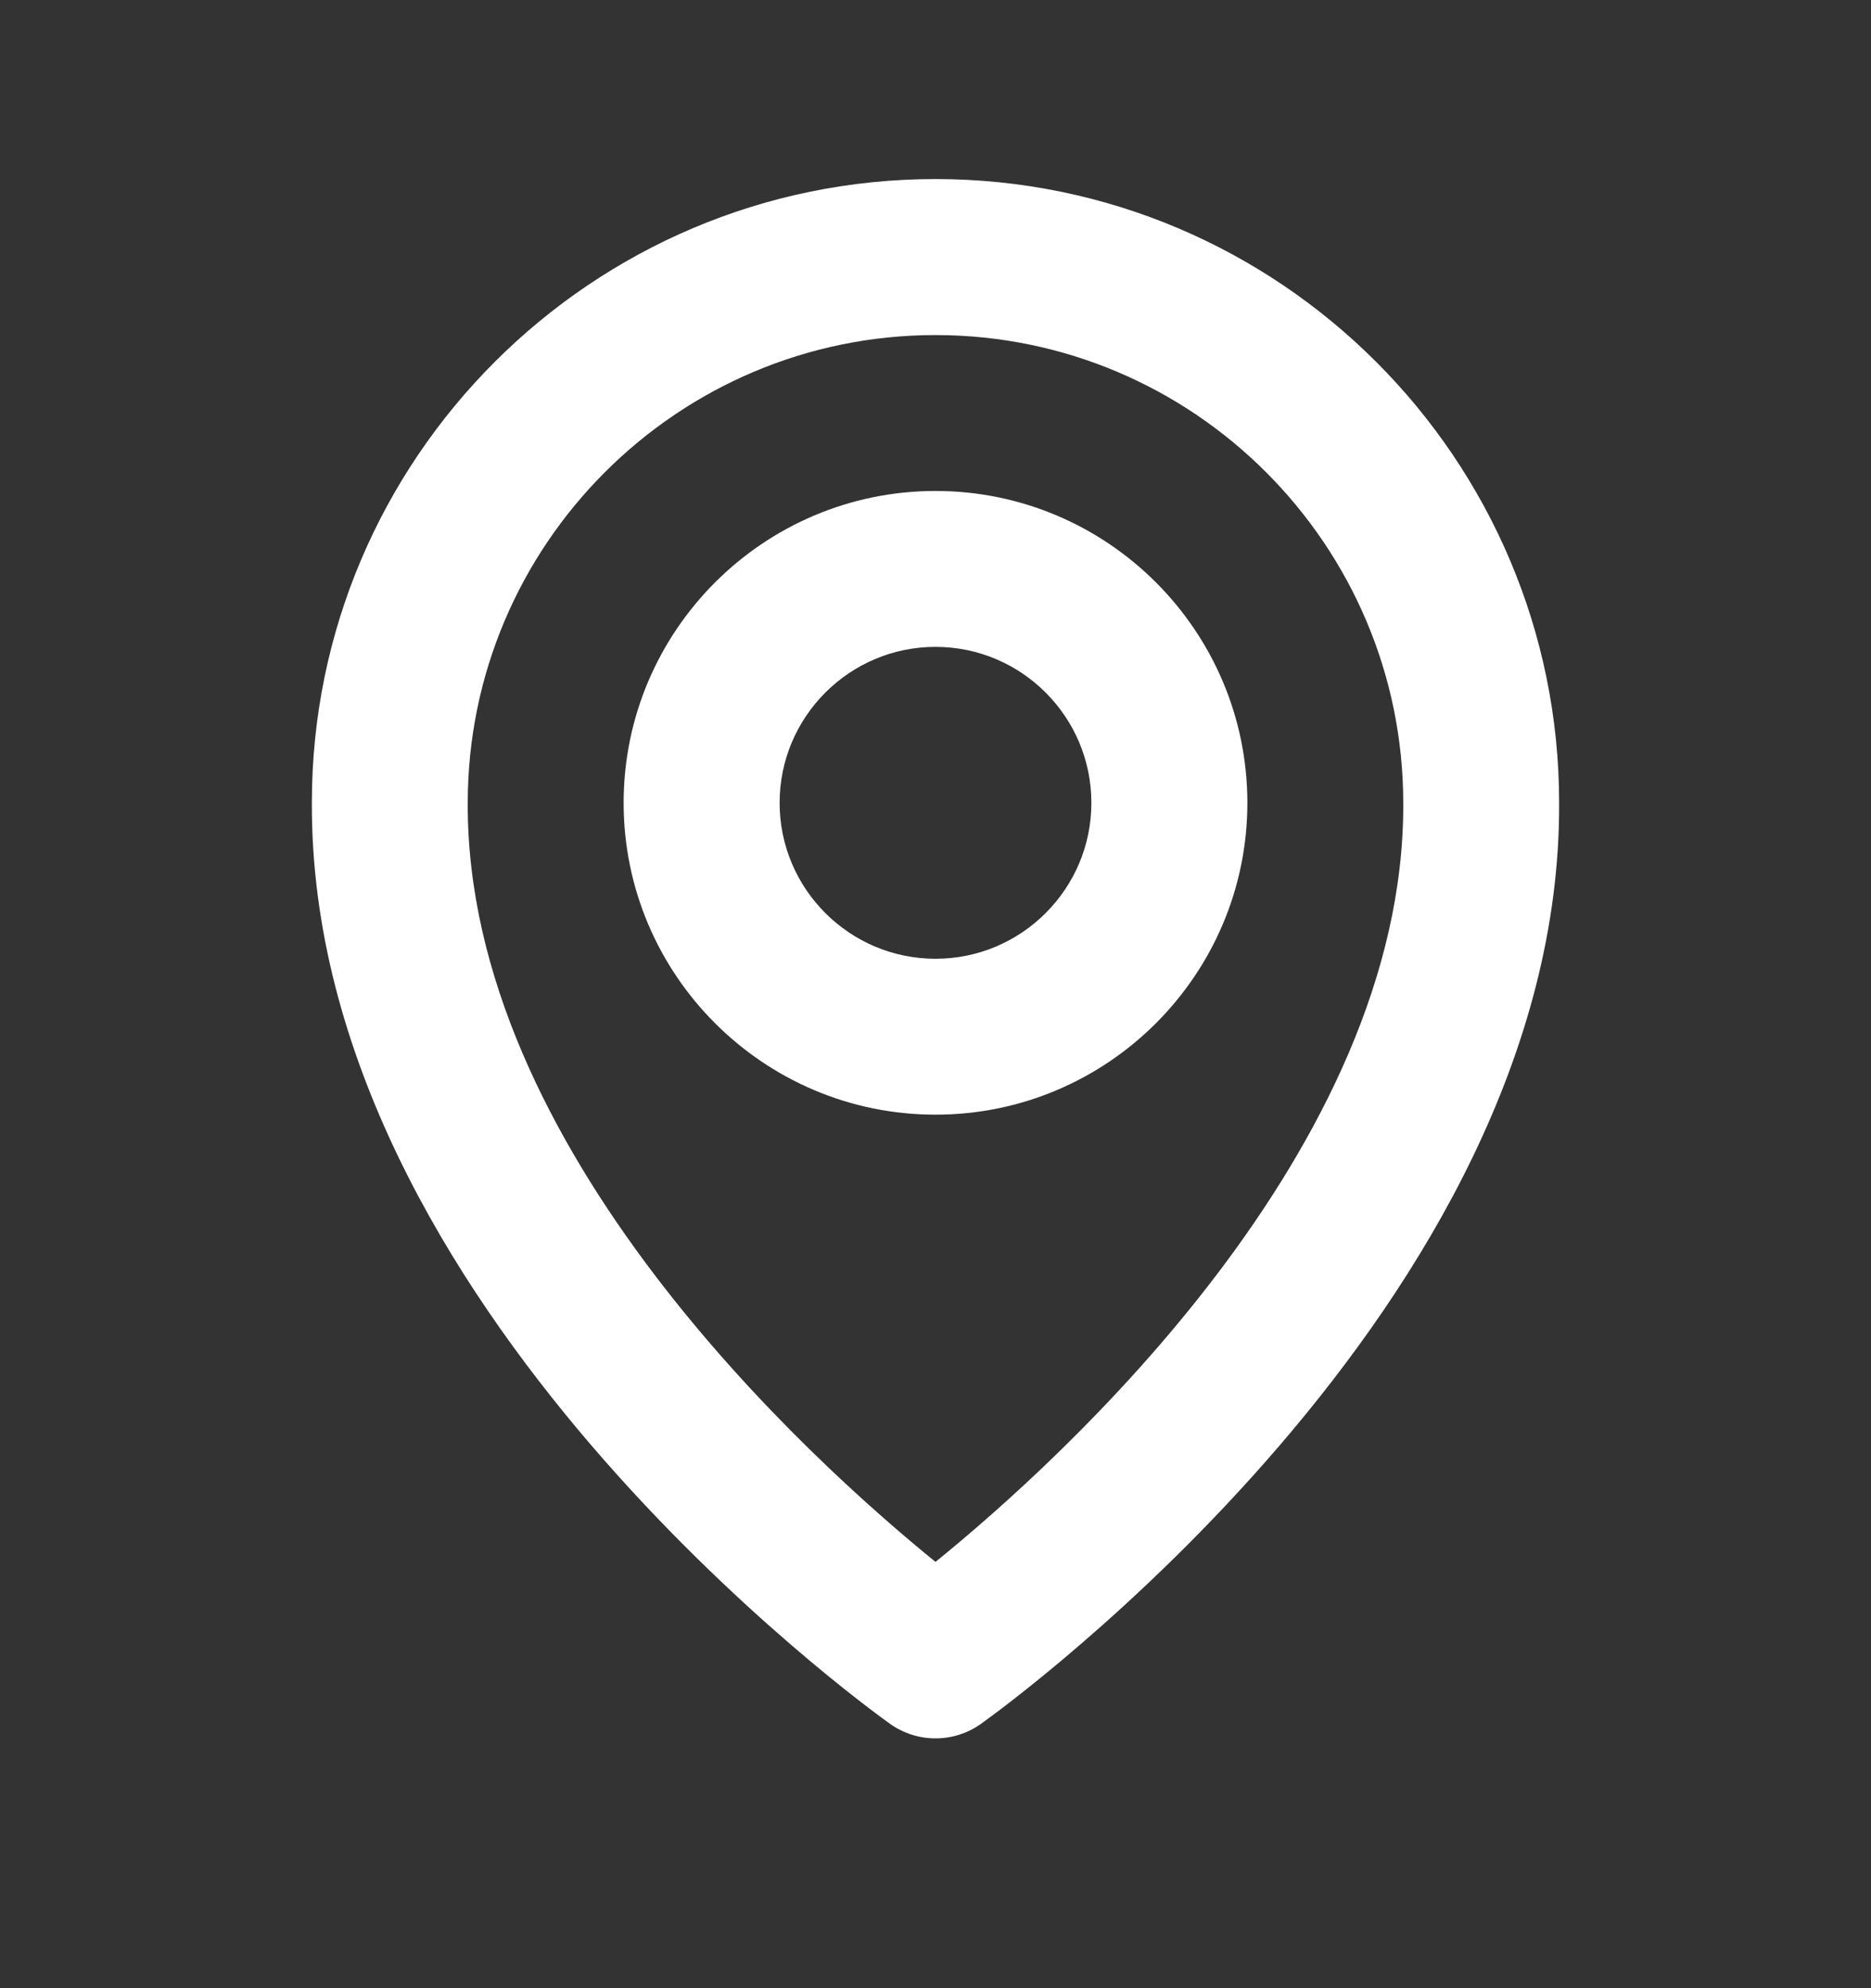
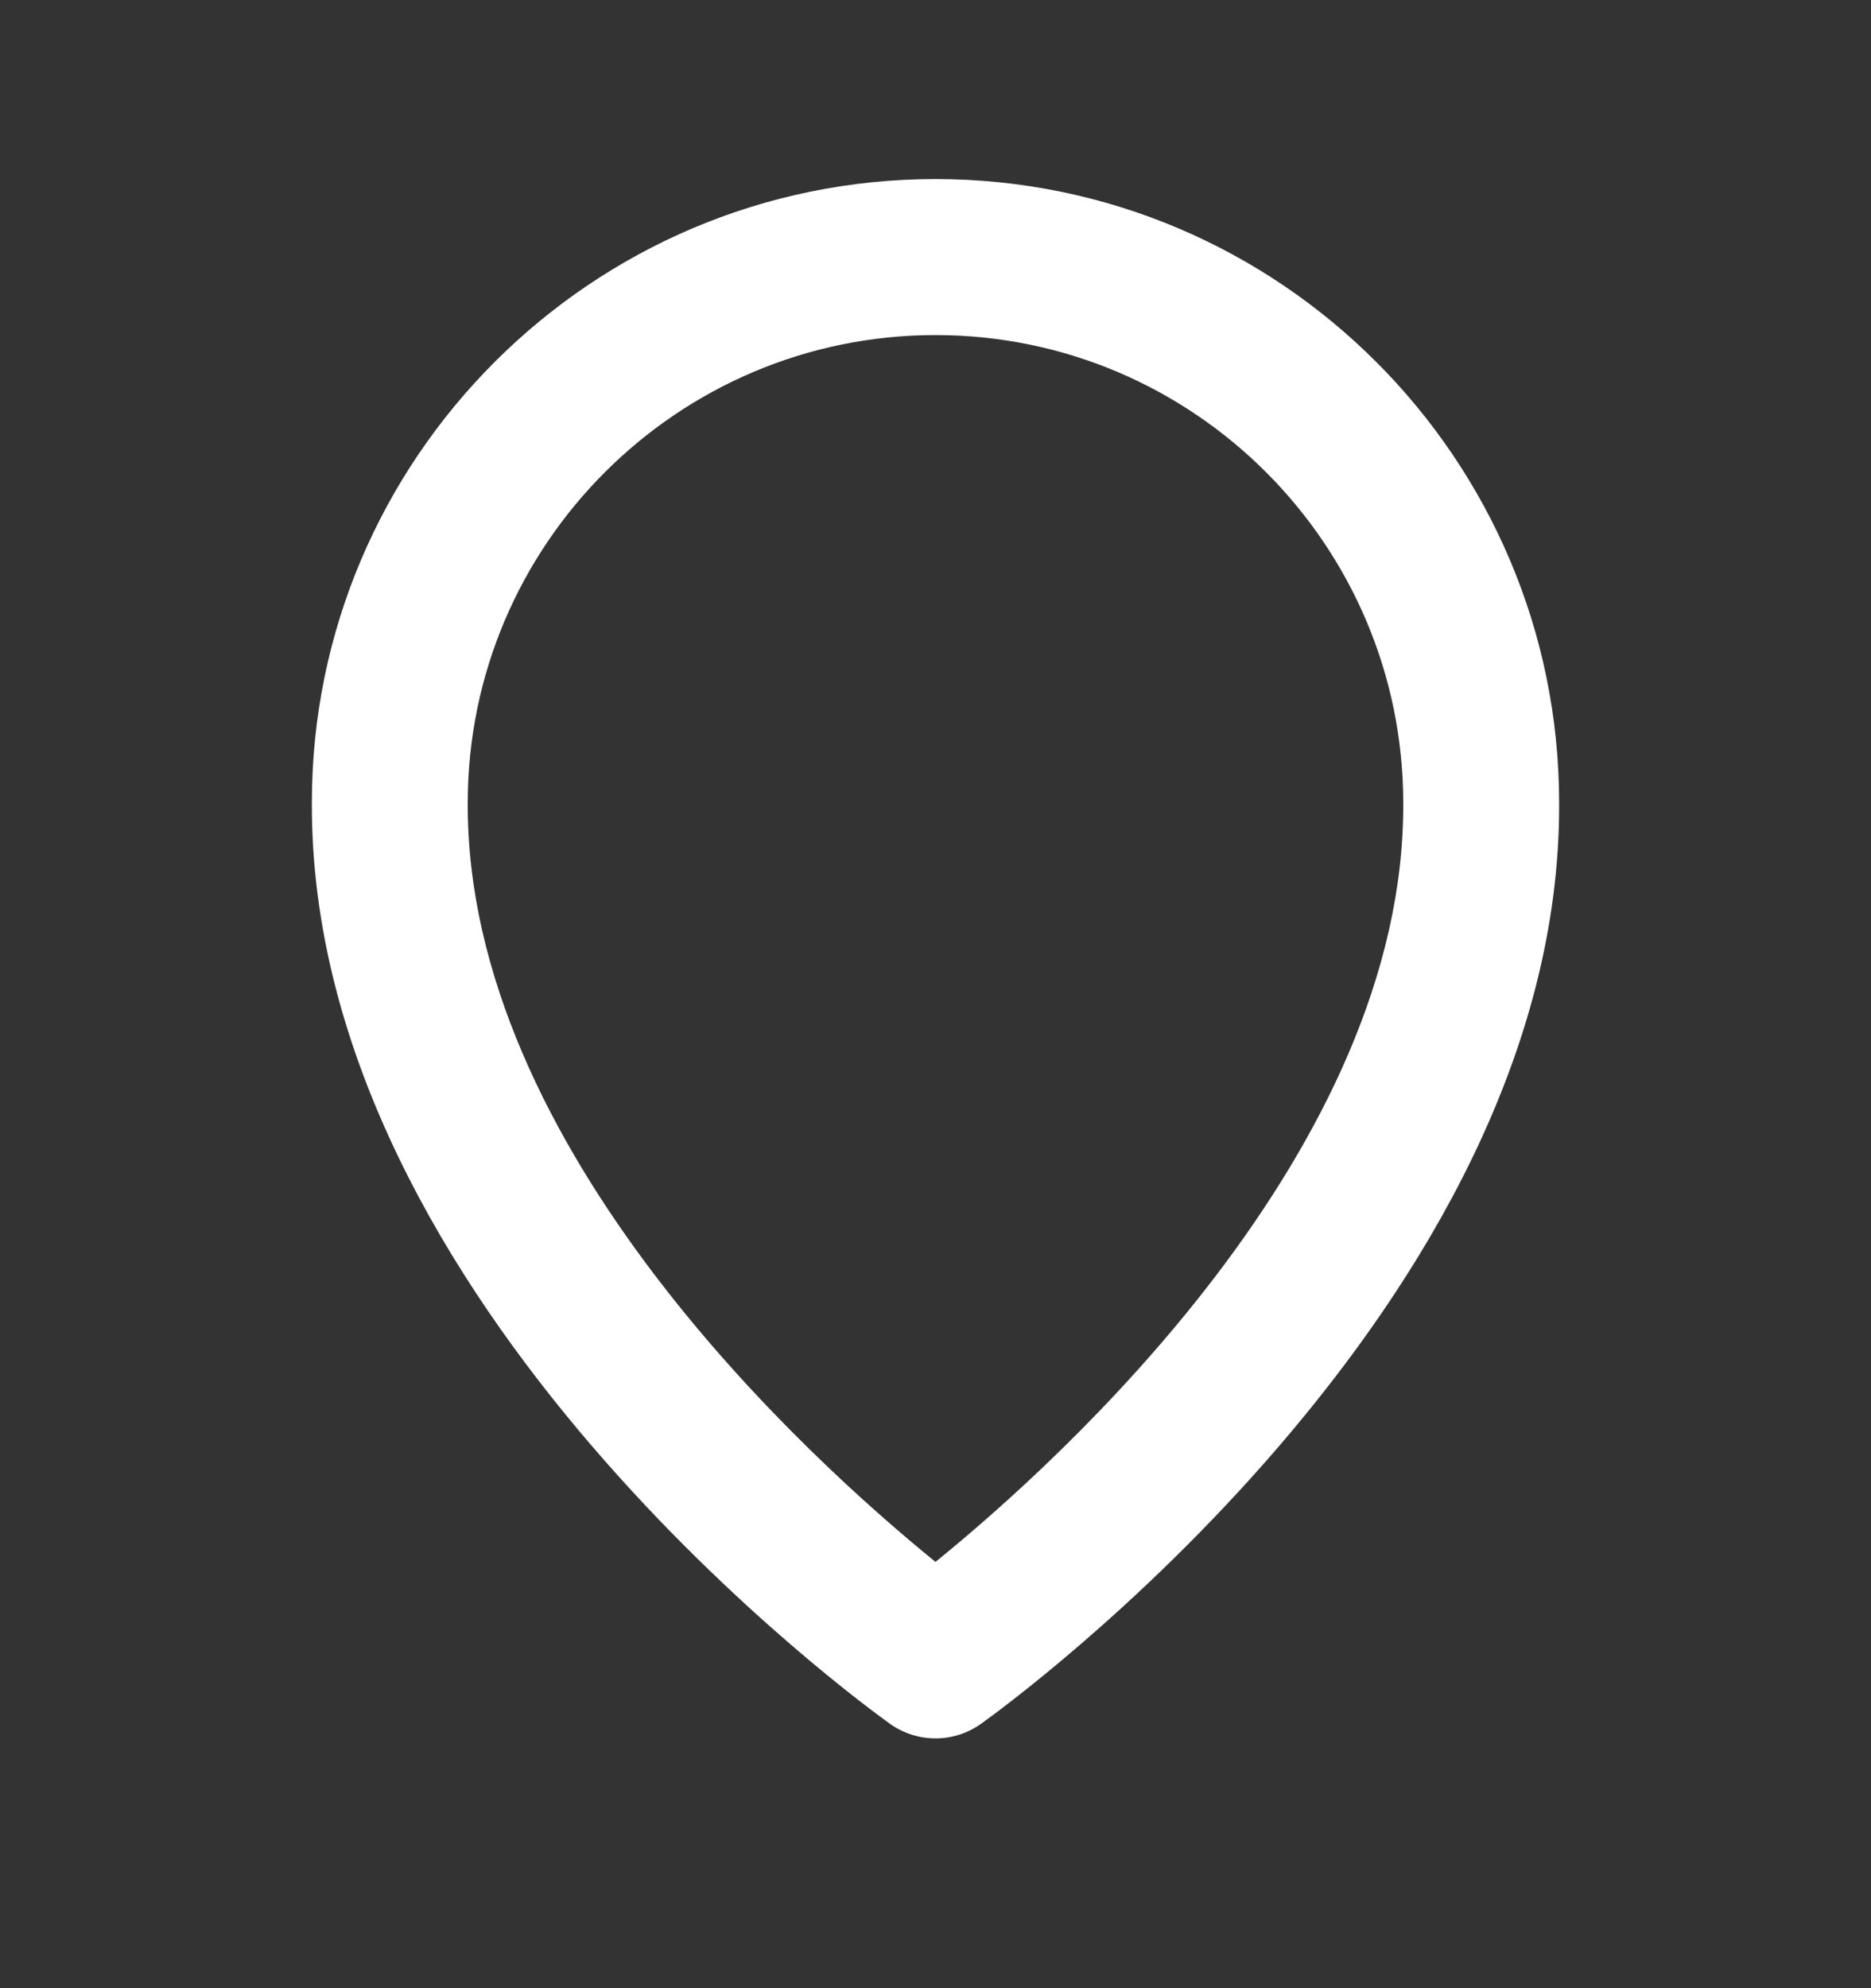
<svg xmlns="http://www.w3.org/2000/svg" width="16" height="17" viewBox="0 0 16 17" fill="none">
  <rect x="0" y="0" width="16" height="17" fill="#333333" stroke="none" />
-   <path d="M8 9.531C9.471 9.531 10.667 8.335 10.667 6.865C10.667 5.394 9.471 4.198 8 4.198C6.529 4.198 5.333 5.394 5.333 6.865C5.333 8.335 6.529 9.531 8 9.531ZM8 5.531C8.735 5.531 9.333 6.129 9.333 6.865C9.333 7.6 8.735 8.198 8 8.198C7.265 8.198 6.667 7.6 6.667 6.865C6.667 6.129 7.265 5.531 8 5.531Z" fill="white" />
  <path d="M7.613 14.741C7.726 14.821 7.861 14.864 8 14.864C8.139 14.864 8.274 14.821 8.387 14.741C8.589 14.597 13.353 11.158 13.333 6.865C13.333 3.924 10.941 1.531 8 1.531C5.059 1.531 2.667 3.924 2.667 6.861C2.647 11.158 7.411 14.597 7.613 14.741ZM8 2.865C10.206 2.865 12 4.659 12 6.868C12.014 9.827 9.075 12.483 8 13.355C6.926 12.483 3.986 9.825 4 6.865C4 4.659 5.794 2.865 8 2.865Z" fill="white" />
</svg>